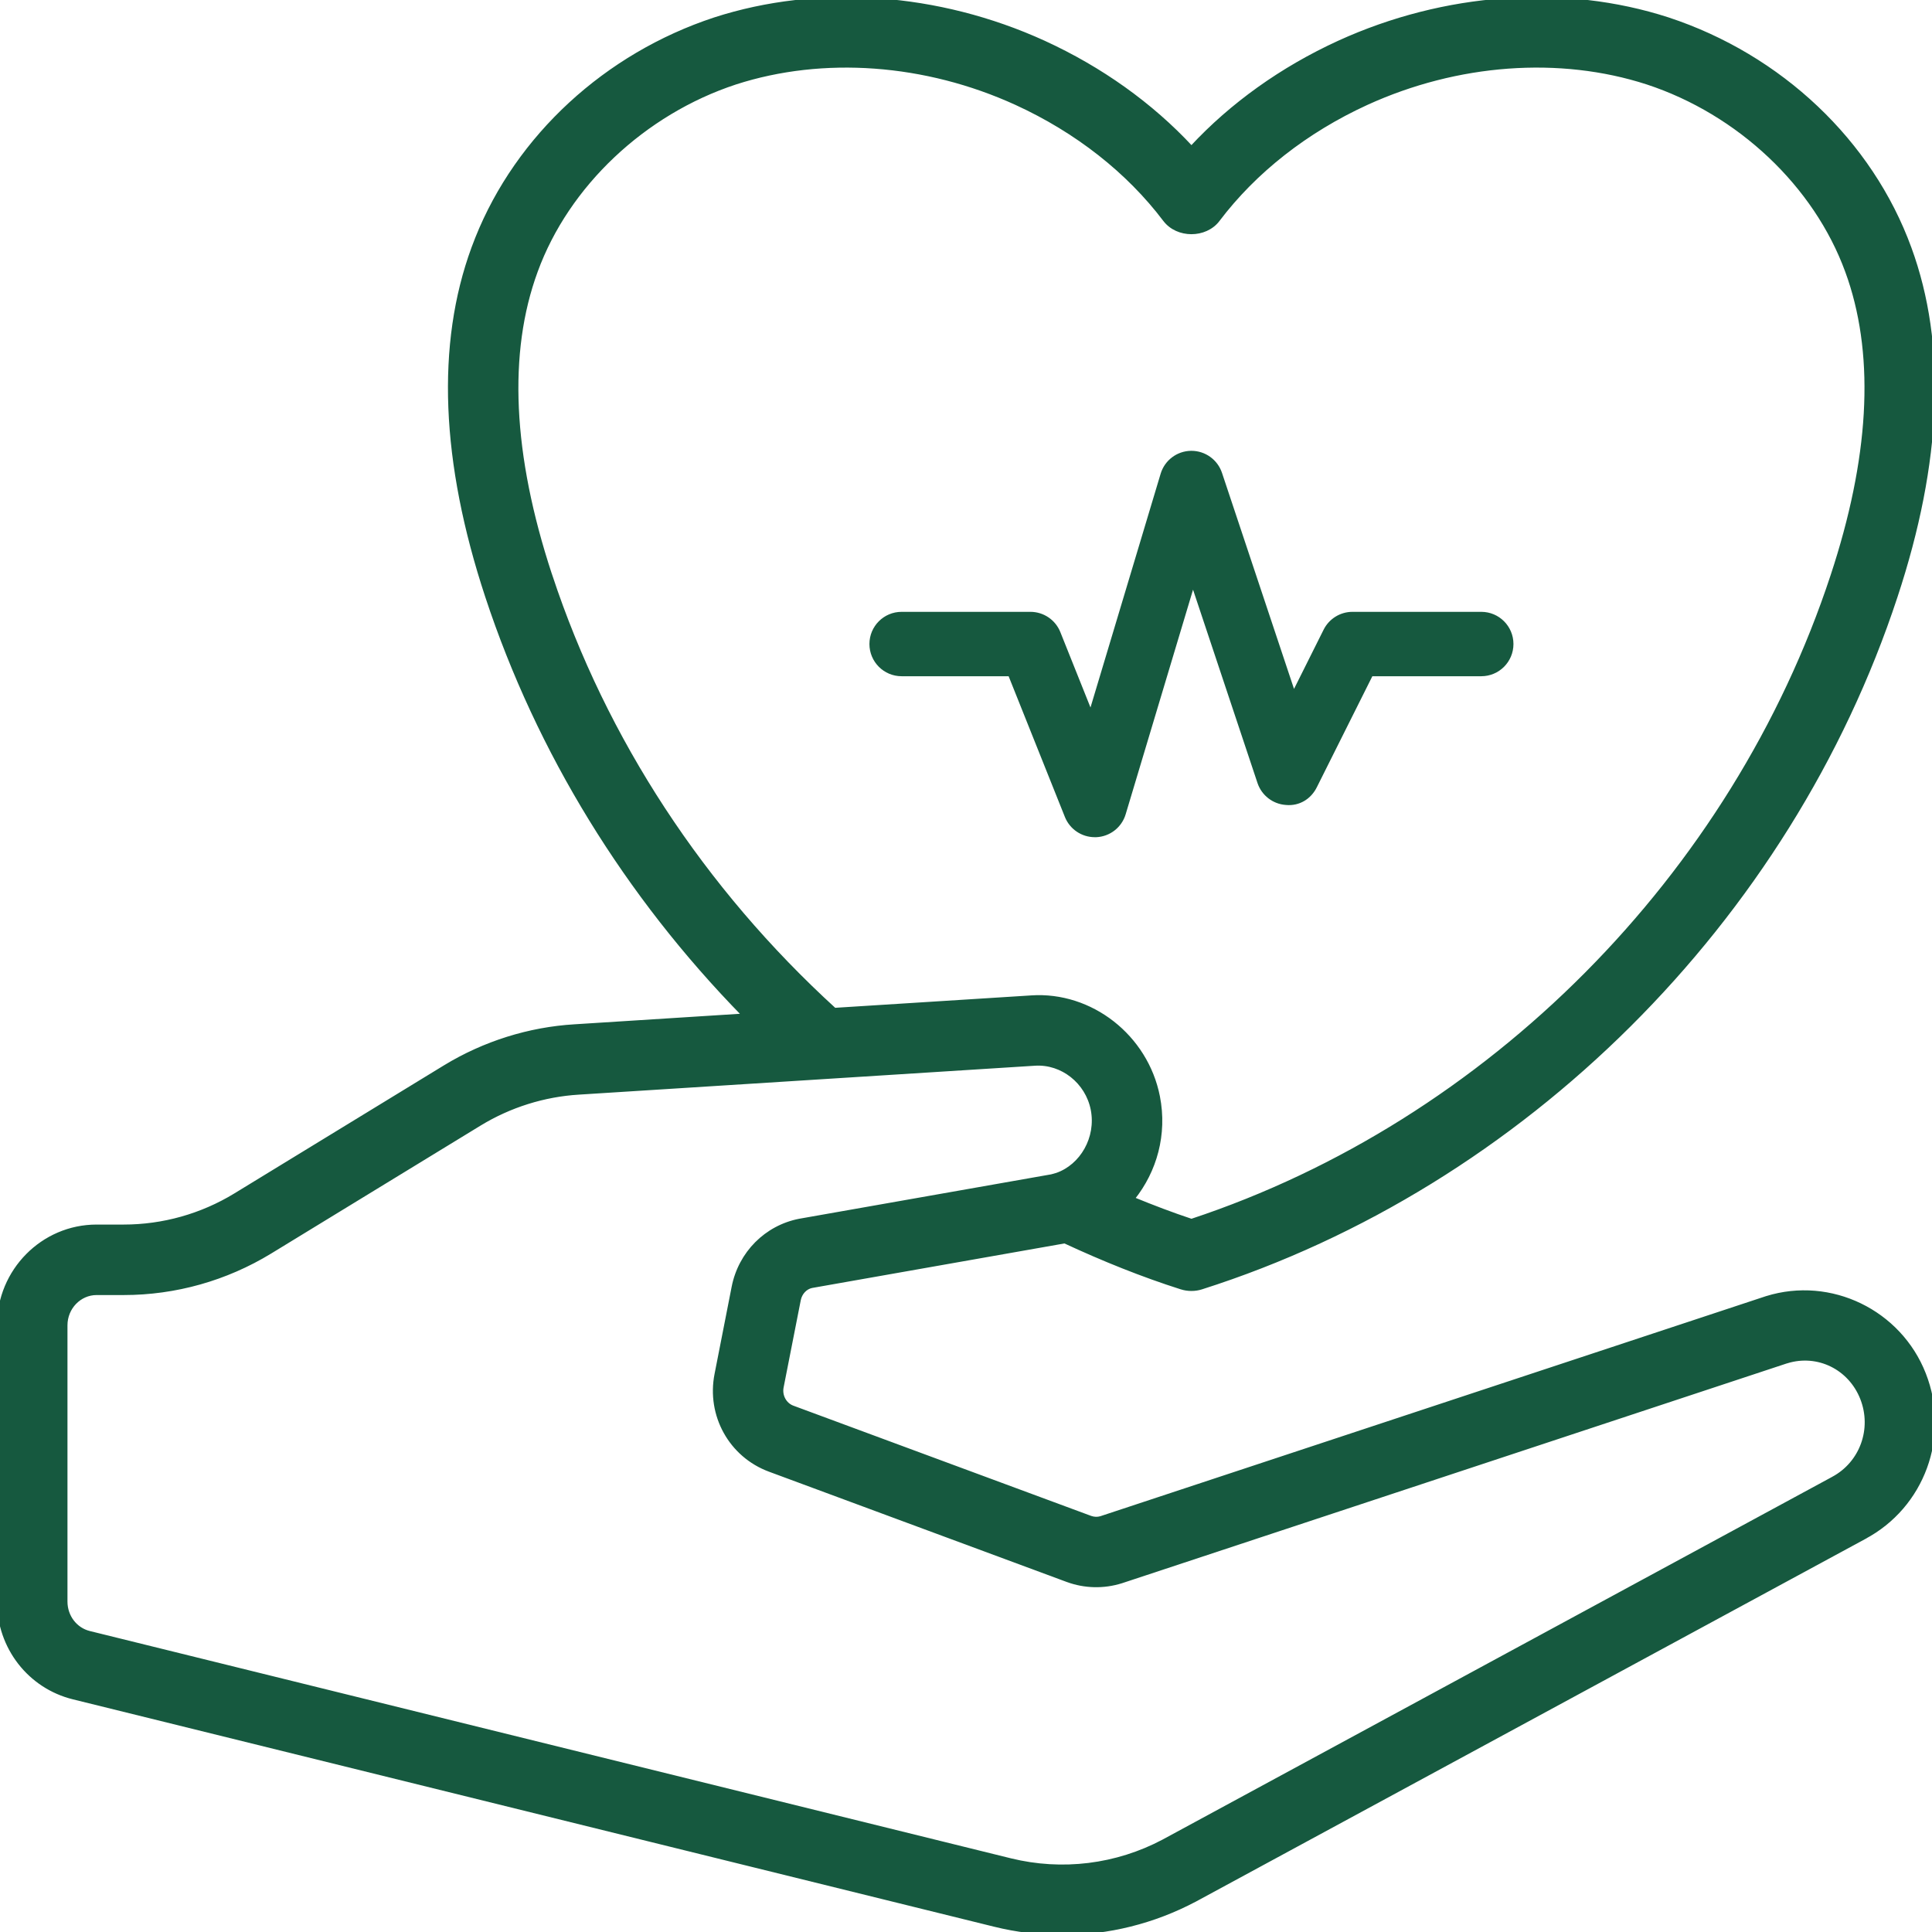
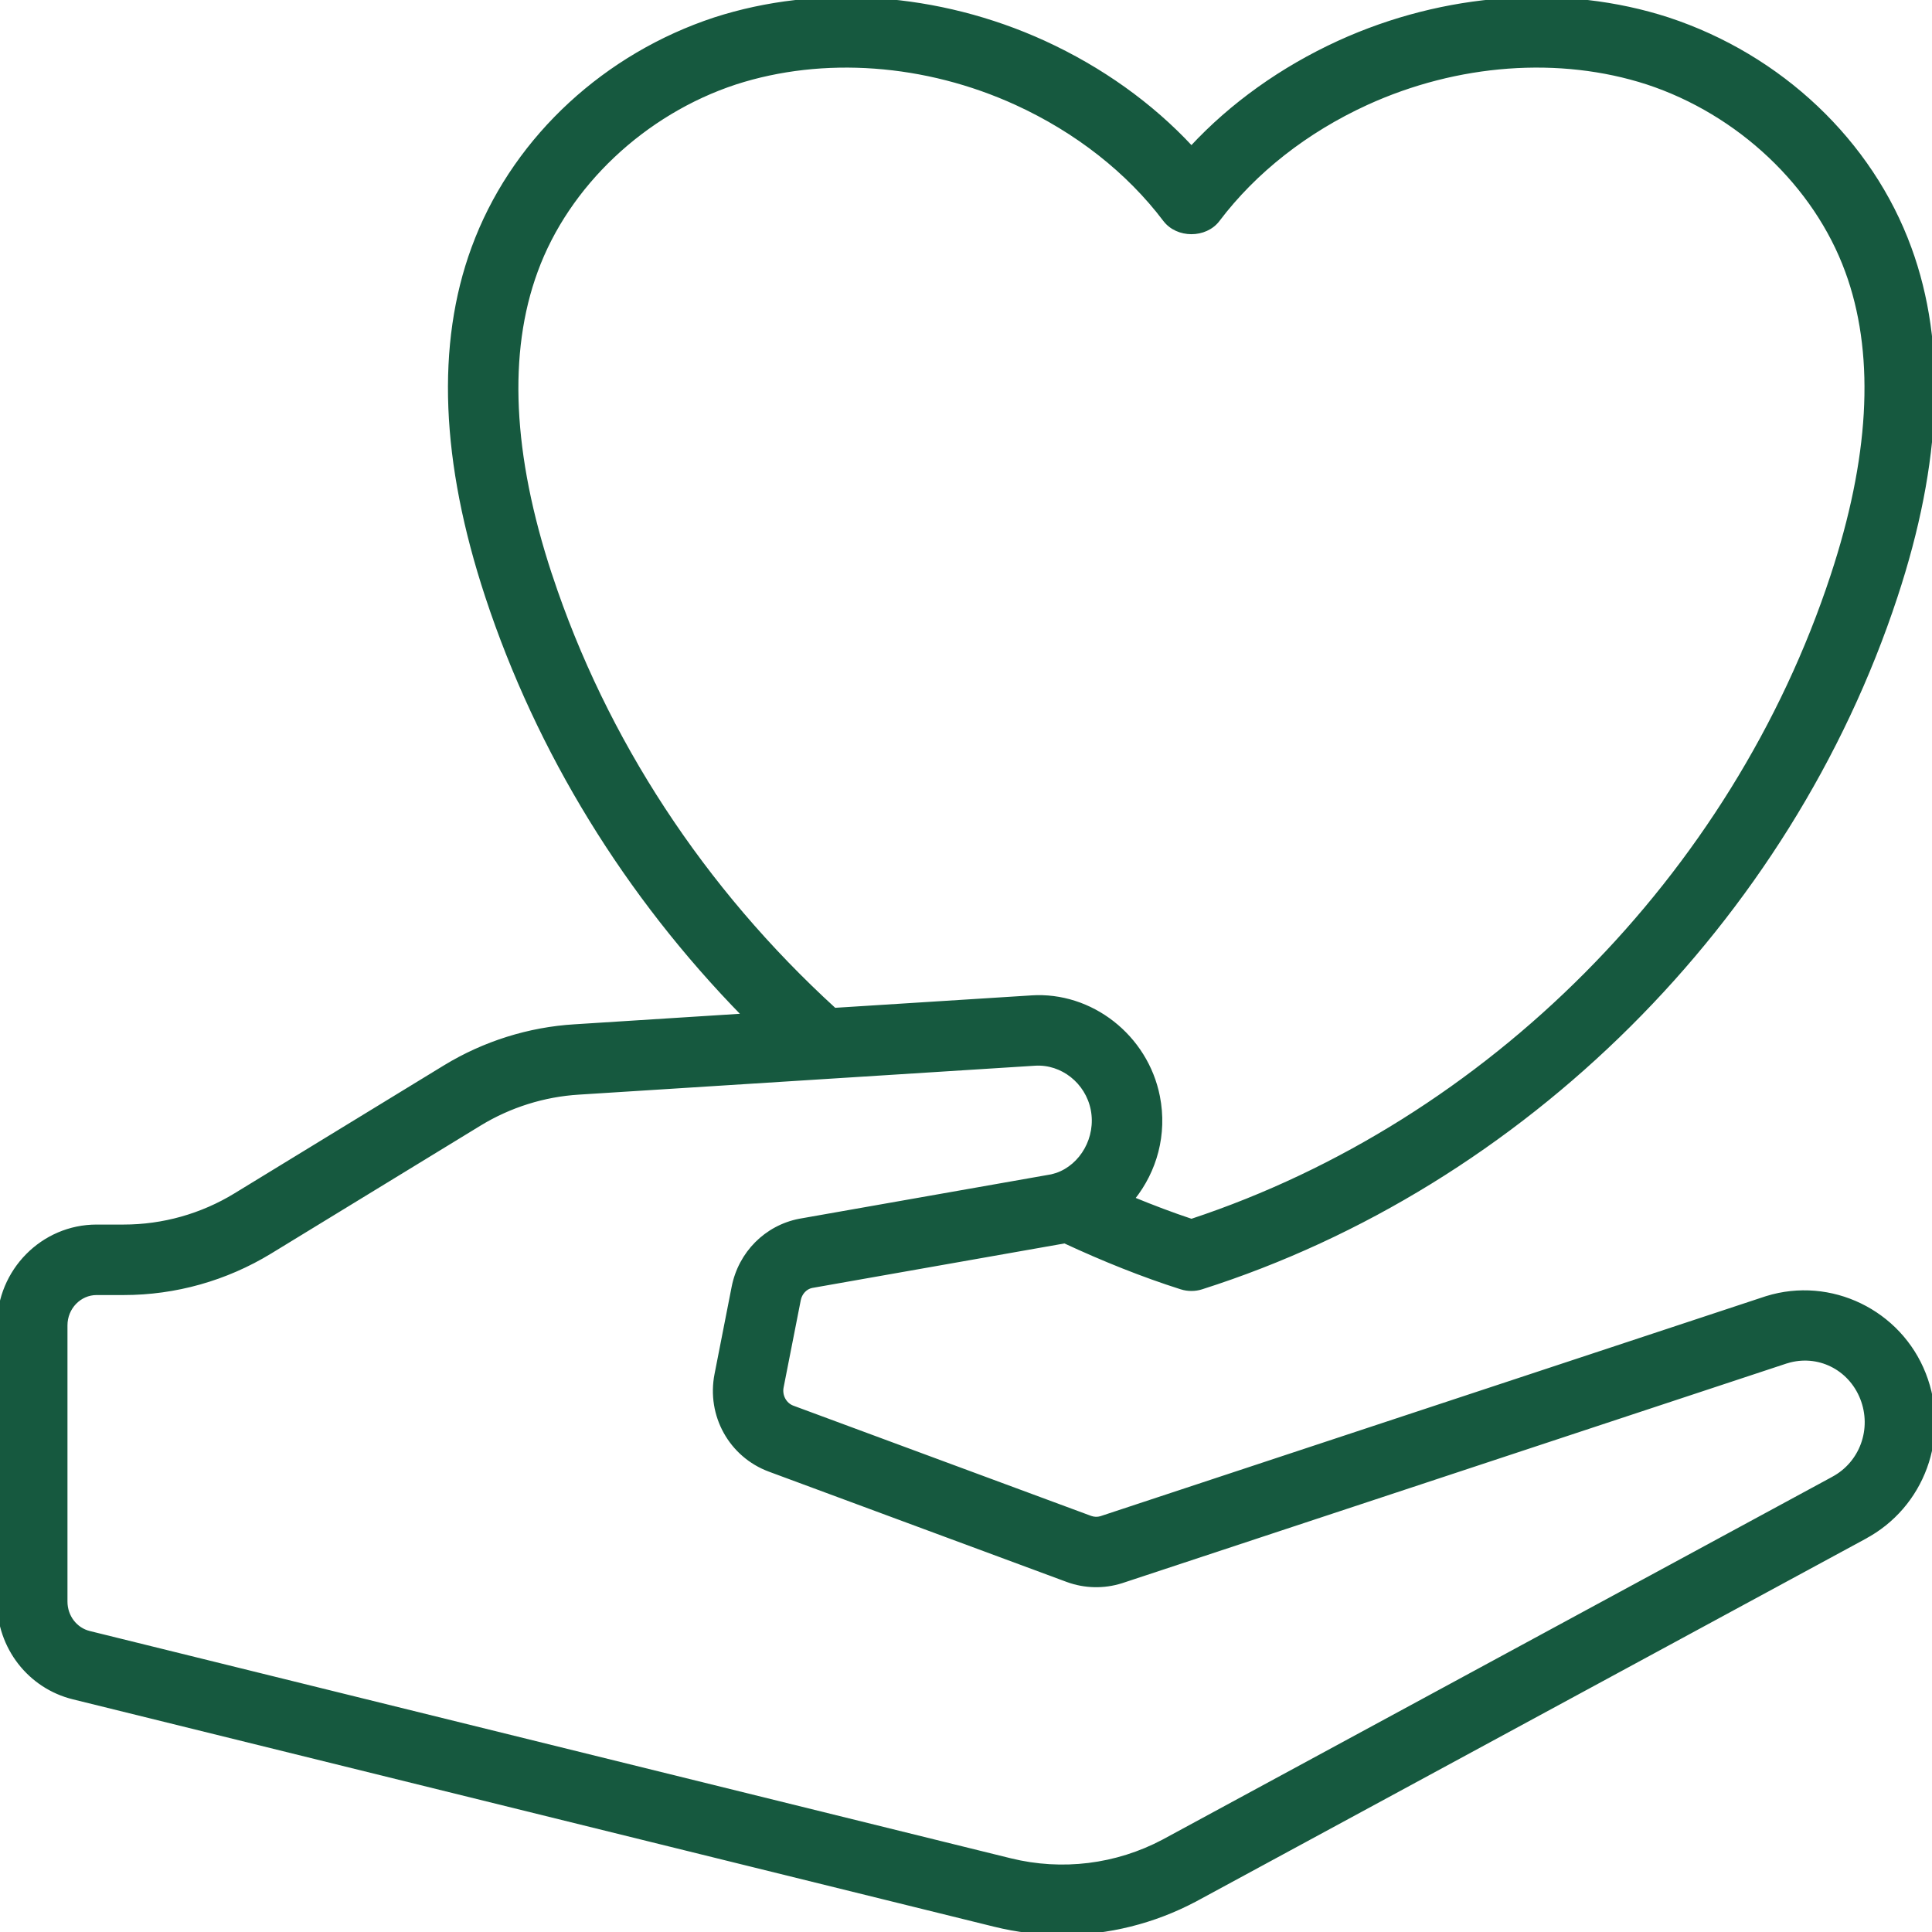
<svg xmlns="http://www.w3.org/2000/svg" width="64" height="64" viewBox="0 0 64 64" fill="none">
  <g clip-path="url(#clip0_344_2627)">
    <path d="M44.346 1.397C47.853 -0.204 51.829 -0.487 55.256 0.624C58.987 1.852 61.982 4.687 63.269 8.215C64.441 11.411 64.284 15.297 62.809 19.763C59.278 30.495 50.464 39.271 39.805 42.663C39.694 42.698 39.582 42.715 39.467 42.715C39.352 42.715 39.239 42.698 39.129 42.663H39.128C37.847 42.256 36.551 41.735 35.268 41.139L26.89 42.617L26.891 42.617C26.694 42.657 26.522 42.831 26.477 43.063L25.909 45.952C25.853 46.234 26.007 46.516 26.262 46.611L36.131 50.264C36.239 50.302 36.355 50.307 36.463 50.275L58.517 42.984H58.518C60.643 42.323 62.933 43.437 63.747 45.511C64.559 47.577 63.704 49.91 61.759 50.939L61.76 50.94L39.588 62.951H39.587C38.215 63.677 36.706 64.049 35.187 64.049C34.437 64.049 33.682 63.959 32.942 63.776L2.43 56.245C0.969 55.887 -0.05 54.573 -0.05 53.052V43.903C-0.05 42.09 1.408 40.615 3.2 40.615H4.098C5.397 40.615 6.676 40.257 7.792 39.575L14.734 35.333C16.035 34.54 17.524 34.071 19.038 33.981L24.621 33.626C20.741 29.66 17.822 24.914 16.124 19.764C14.65 15.298 14.493 11.41 15.667 8.213L15.793 7.885C17.142 4.512 20.064 1.814 23.674 0.625C27.107 -0.485 31.083 -0.203 34.587 1.396C36.477 2.262 38.141 3.452 39.468 4.879C40.794 3.452 42.459 2.262 44.346 1.397ZM34.289 35.253L19.177 36.211C18.021 36.281 16.89 36.637 15.9 37.24L8.957 41.482C7.49 42.377 5.811 42.85 4.1 42.85H3.201C2.642 42.85 2.185 43.322 2.185 43.904V53.053C2.185 53.546 2.507 53.967 2.966 54.079L33.48 61.609C35.182 62.027 36.977 61.808 38.533 60.984L60.705 48.973L60.716 48.966H60.717C61.658 48.462 62.066 47.333 61.671 46.327C61.275 45.32 60.216 44.8 59.199 45.111L59.198 45.11L37.149 52.4H37.148C36.559 52.585 35.929 52.568 35.361 52.36H35.36L25.489 48.704C24.196 48.225 23.451 46.885 23.72 45.521L24.287 42.631C24.509 41.507 25.371 40.639 26.483 40.422H26.484L34.834 38.95L35.002 38.903C35.824 38.619 36.365 37.692 36.182 36.755C36.002 35.845 35.18 35.199 34.289 35.253ZM54.563 2.749C51.667 1.812 48.279 2.059 45.275 3.43C43.273 4.347 41.572 5.683 40.358 7.288V7.289C40.145 7.57 39.805 7.708 39.468 7.708C39.13 7.708 38.79 7.57 38.577 7.289L38.576 7.288C37.362 5.683 35.663 4.347 33.658 3.429C30.654 2.058 27.266 1.813 24.366 2.75C21.334 3.747 18.803 6.137 17.765 8.983C16.773 11.682 16.929 15.06 18.234 19.03H18.235L18.247 19.065C20.04 24.501 23.291 29.456 27.649 33.436L34.15 33.025L34.153 33.024H34.158C36.144 32.889 37.98 34.324 38.374 36.325C38.62 37.58 38.273 38.792 37.543 39.705C38.187 39.969 38.83 40.214 39.469 40.426C49.305 37.171 57.417 29.017 60.69 19.066C61.965 15.204 62.154 11.903 61.262 9.24L61.172 8.985C60.132 6.137 57.6 3.747 54.563 2.749Z" fill="#16593F" stroke="#16593F" stroke-width="0.1" />
-     <path d="M36.267 27.733H36.315C36.769 27.713 37.159 27.408 37.289 26.974L39.521 19.534L41.656 25.938C41.793 26.348 42.162 26.634 42.592 26.665C43.046 26.71 43.43 26.464 43.622 26.078L45.461 22.401H49.069C49.658 22.401 50.135 21.924 50.135 21.334C50.135 20.744 49.658 20.268 49.069 20.268H44.802C44.398 20.268 44.029 20.496 43.847 20.858L42.866 22.821L40.48 15.664C40.335 15.229 39.926 14.934 39.468 14.934H39.451C38.986 14.942 38.58 15.249 38.447 15.695L36.124 23.436L35.125 20.939C34.963 20.533 34.57 20.268 34.134 20.268H29.867C29.278 20.268 28.801 20.744 28.801 21.334C28.801 21.924 29.278 22.401 29.867 22.401H33.412L35.276 27.063C35.439 27.47 35.832 27.733 36.267 27.733Z" fill="#16593F" />
  </g>
  <defs>
    <clipPath id="clip0_344_2627">
      <rect width="64" height="64" fill="white" />
    </clipPath>
  </defs>
</svg>